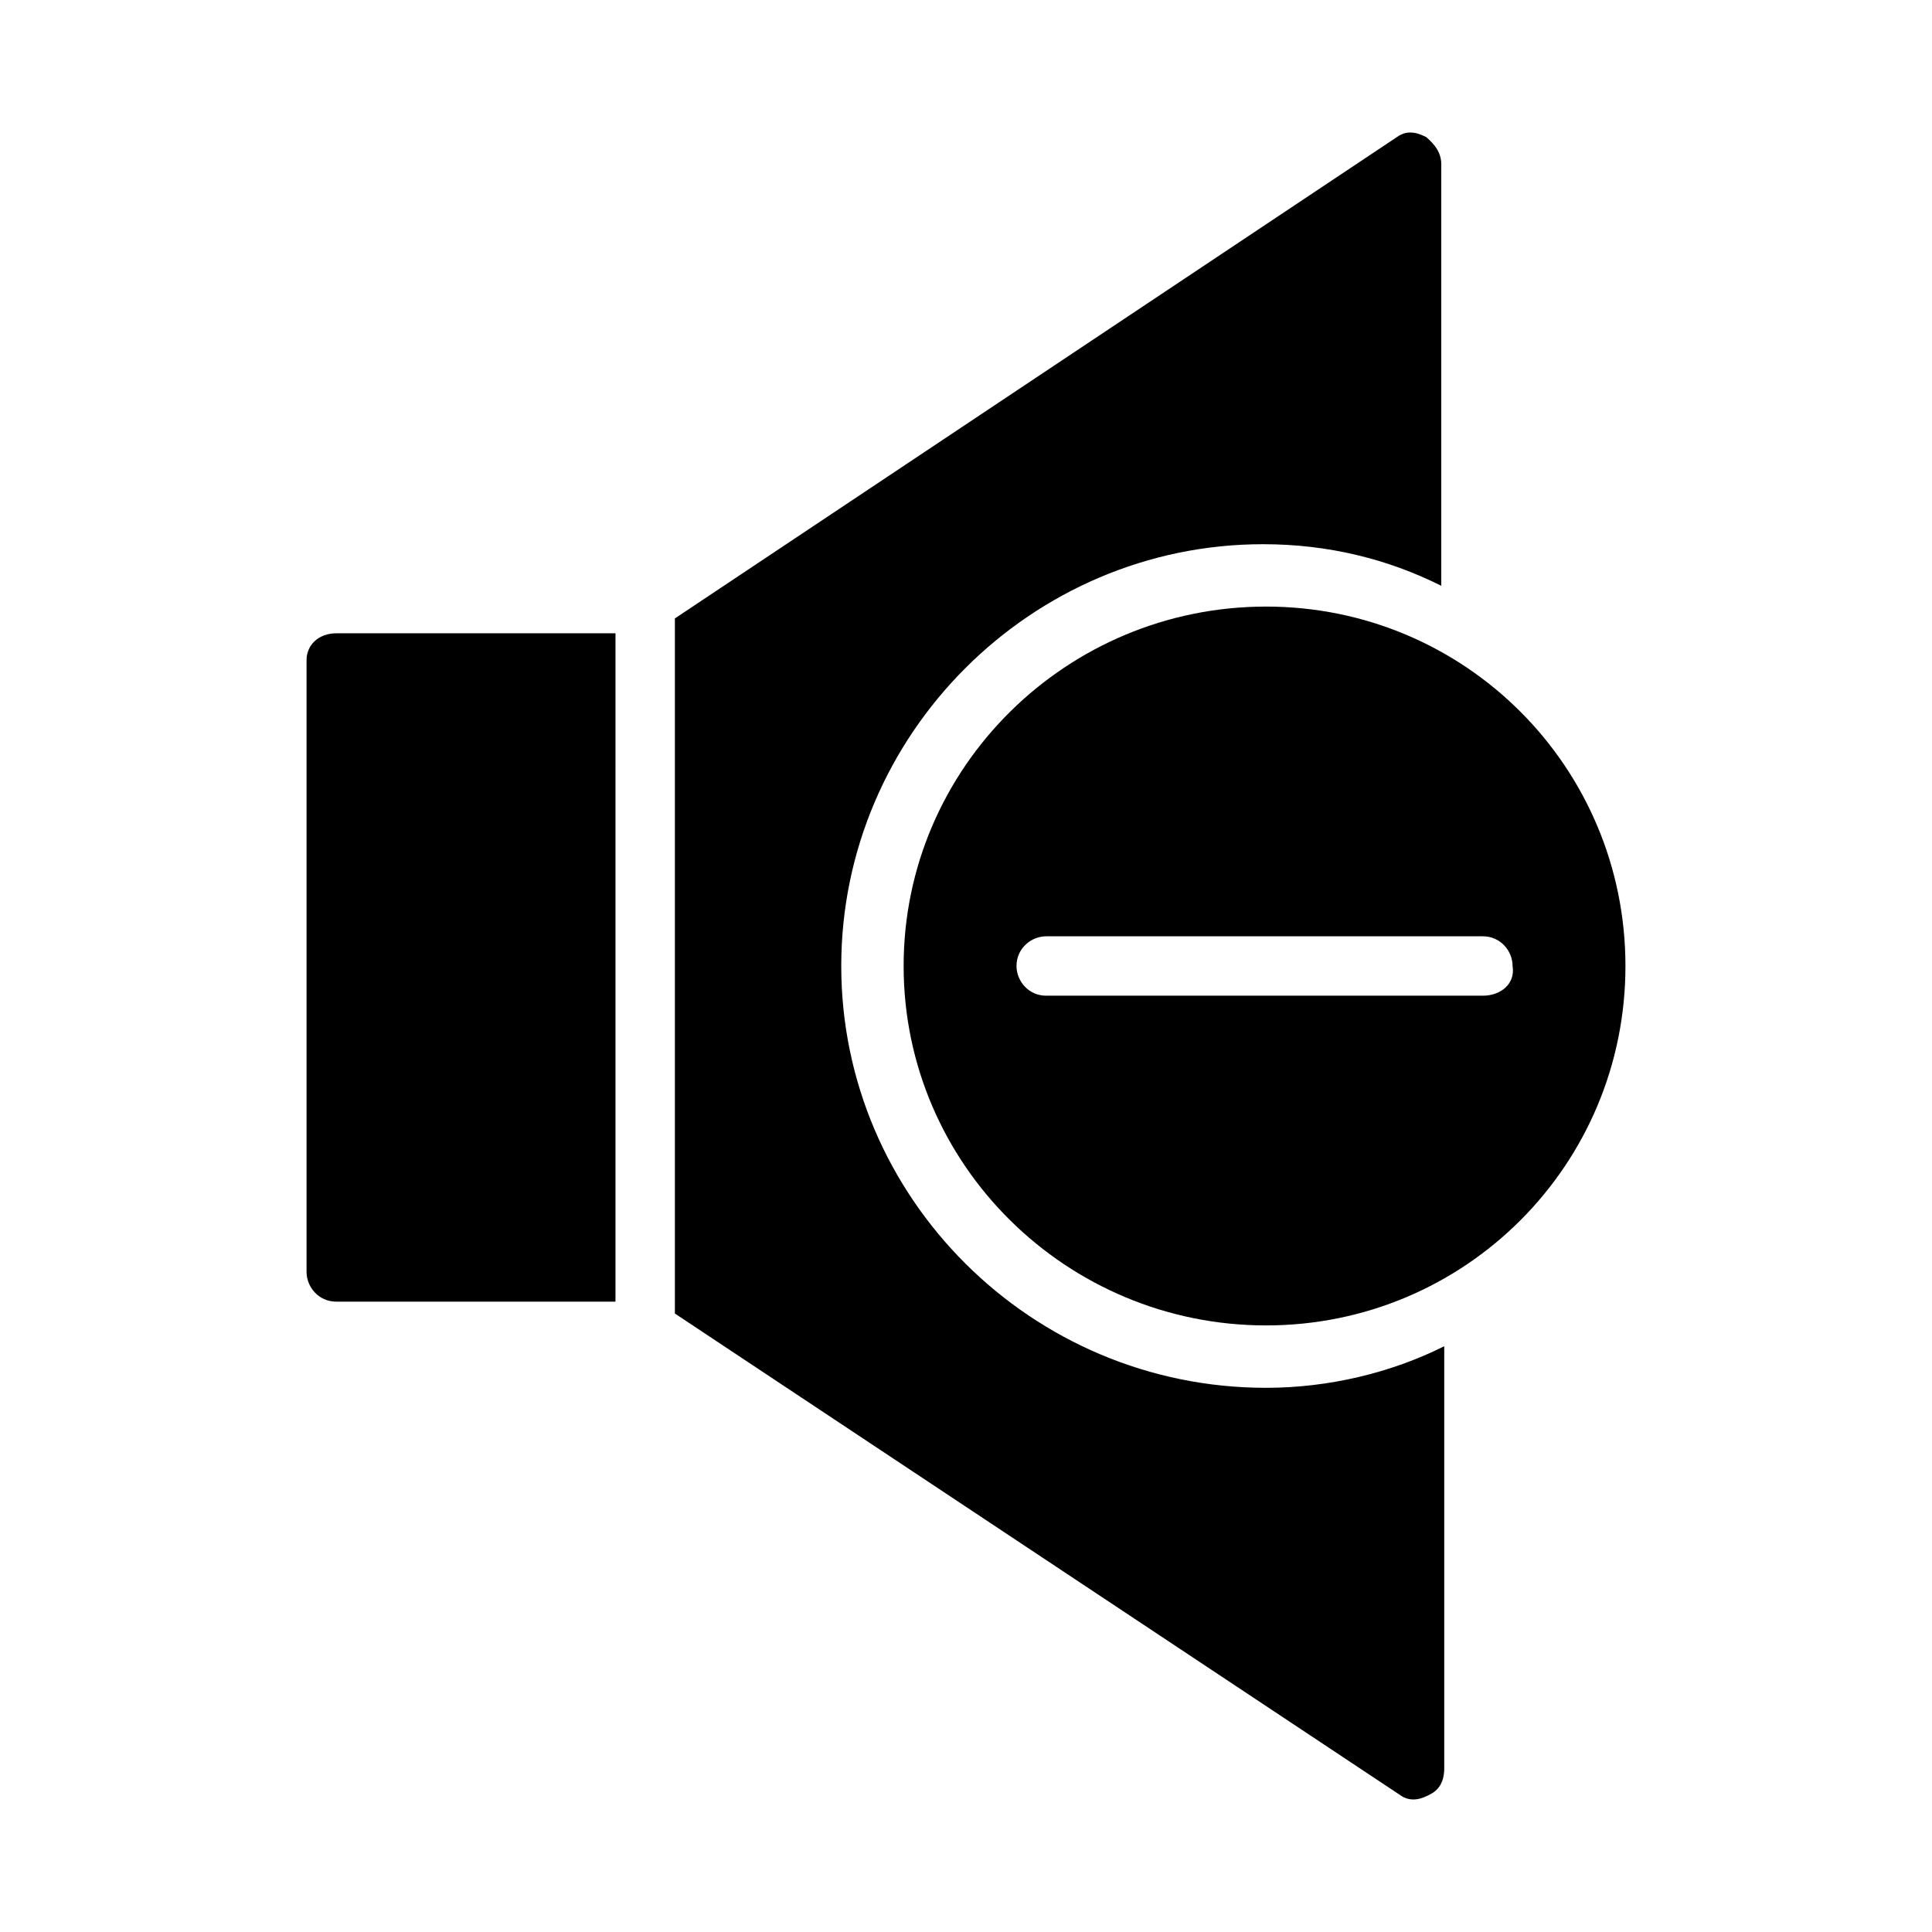
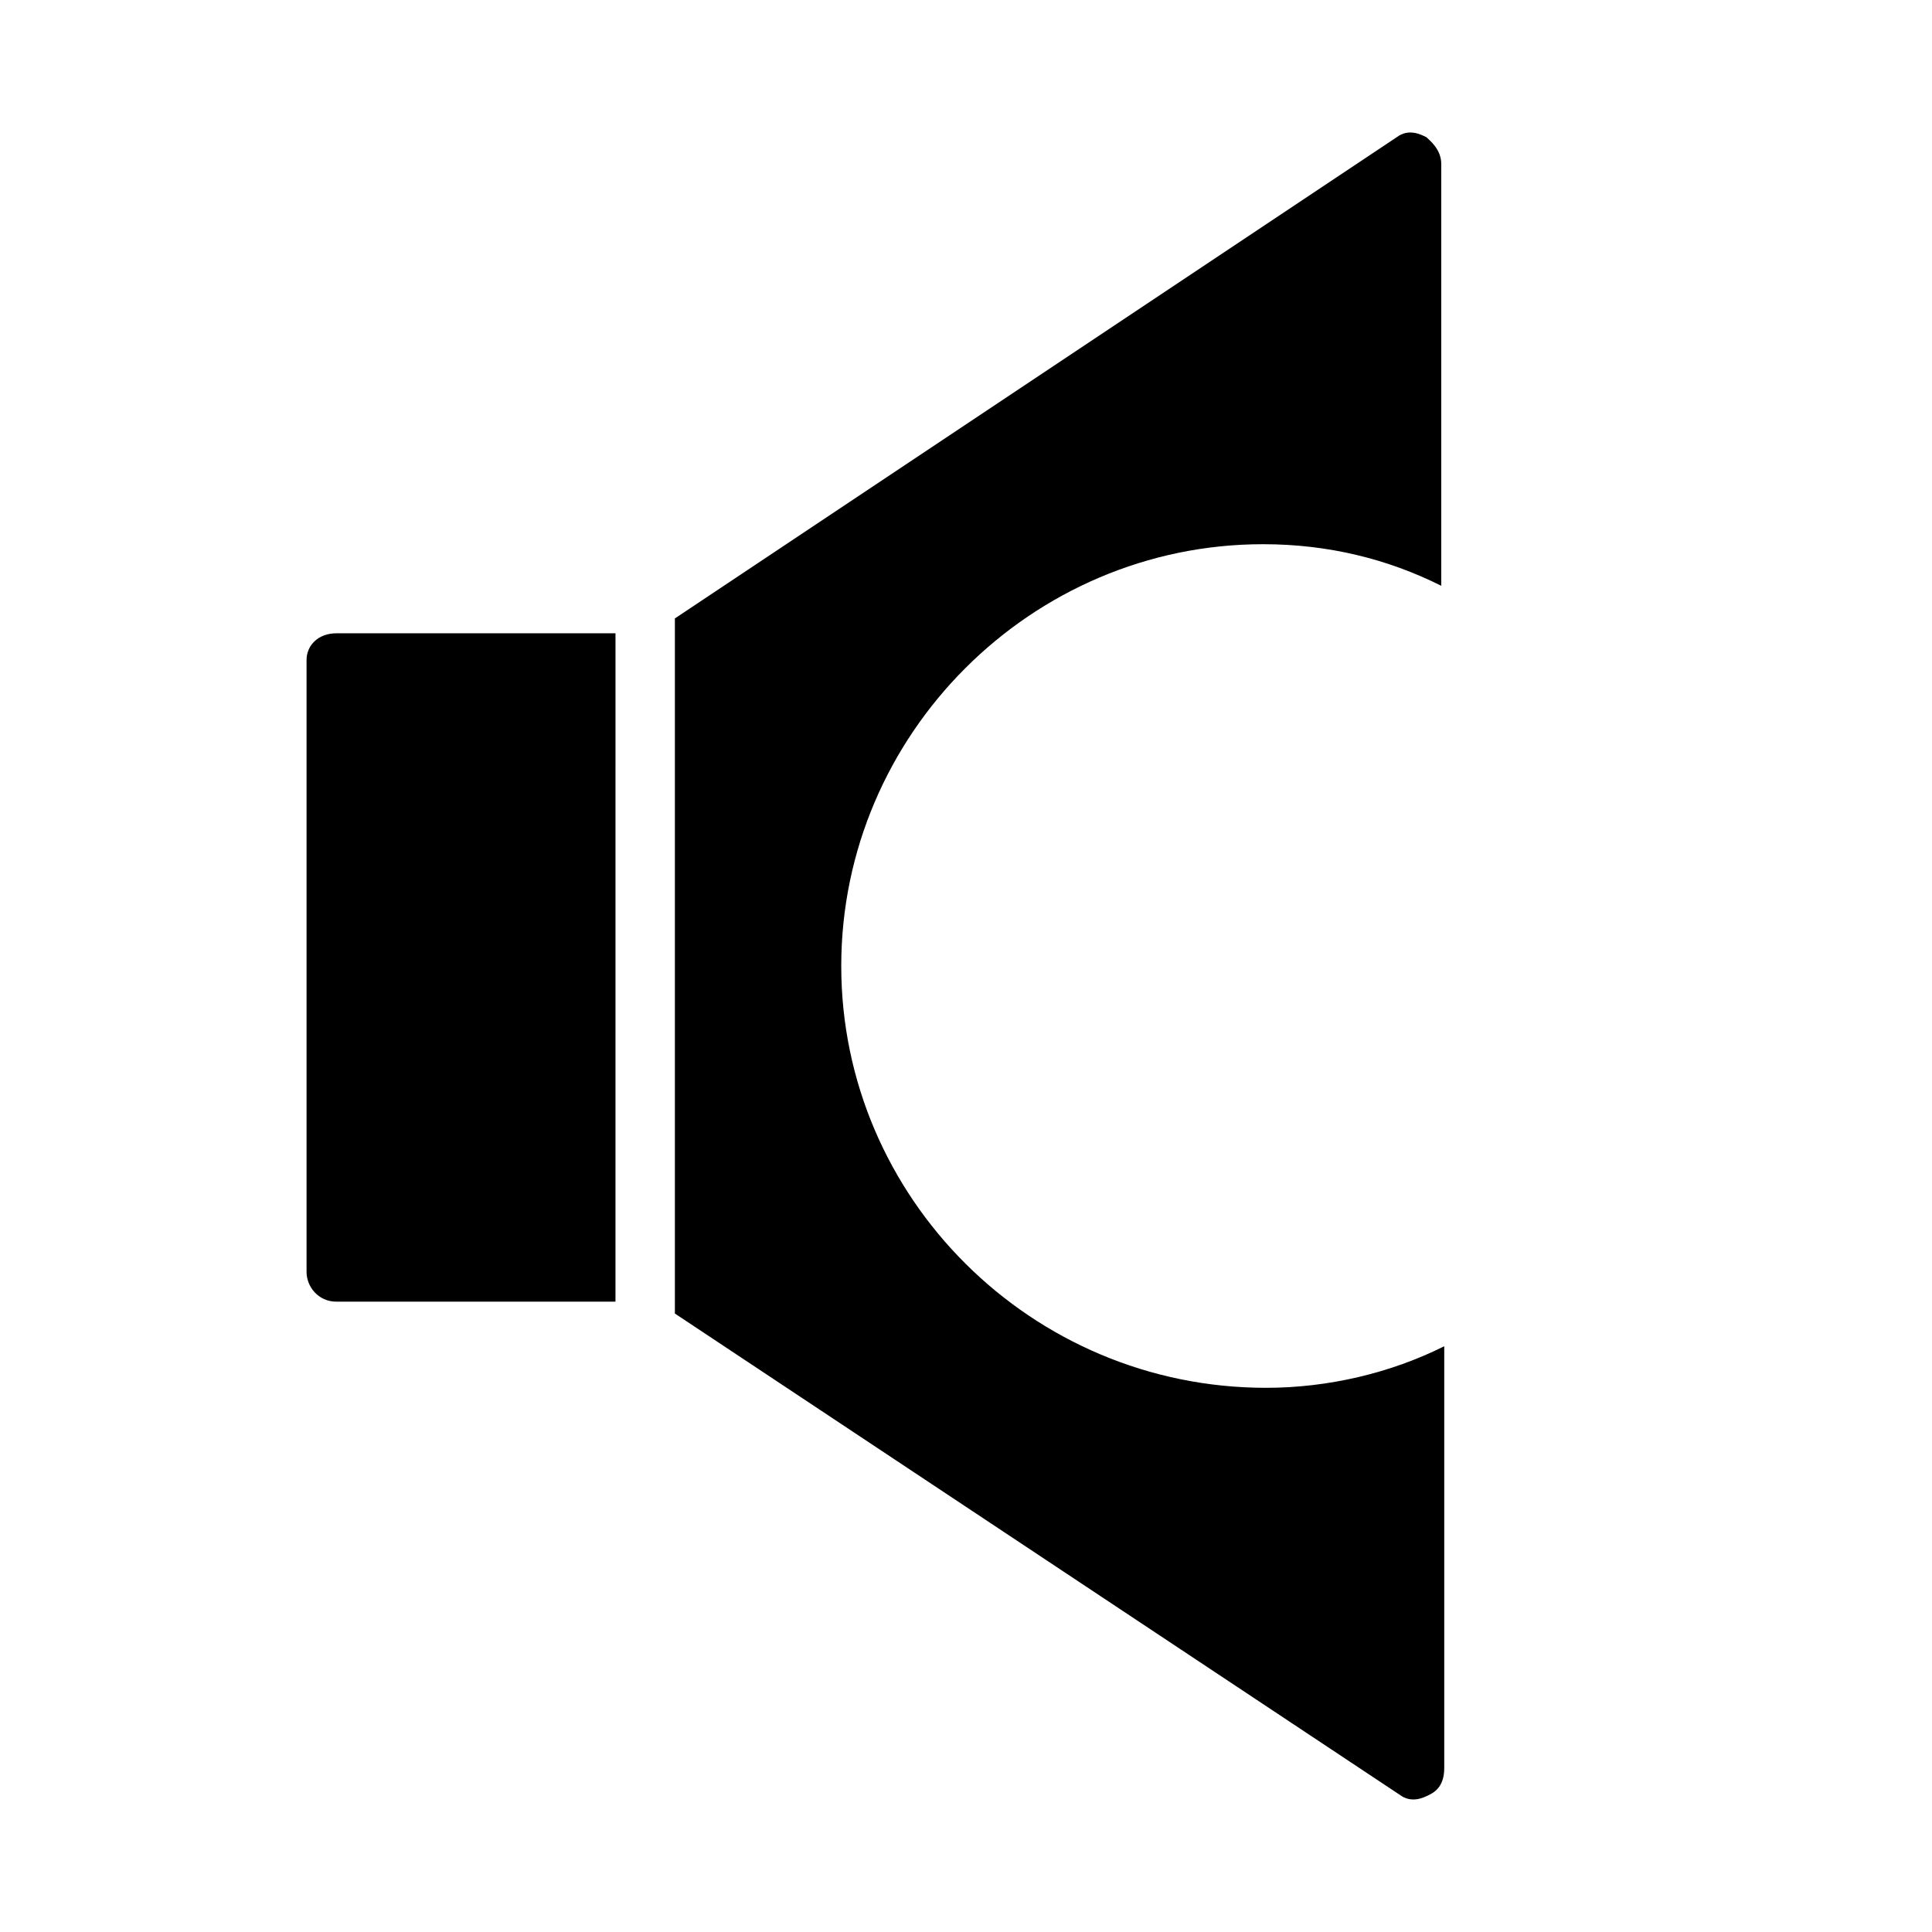
<svg xmlns="http://www.w3.org/2000/svg" fill="#000000" width="800px" height="800px" version="1.1" viewBox="144 144 512 512">
  <g>
    <path d="m225.24 318.92v162.16c0 3.938 3.148 7.871 7.871 7.871h73.996l0.004-177.12h-73.996c-4.727 0-7.875 3.148-7.875 7.086z" />
    <path d="m366.94 400c0-61.402 50.383-111.78 111.78-111.78 17.32 0 33.062 3.938 47.23 11.02v-111.79c0-3.938-3.148-6.297-3.938-7.086-1.574-0.789-4.723-2.363-7.871 0l-191.29 127.53v184.21l192.08 127.53c3.148 2.363 6.297 0.789 7.871 0 1.574-0.789 3.938-2.363 3.938-7.086v-111.78c-14.168 7.086-30.699 11.02-47.23 11.02-62.191 0-112.57-50.383-112.57-111.78z" />
-     <path d="m479.51 304.75c-52.742 0-96.039 42.508-96.039 95.25 0 52.742 43.297 95.25 96.039 95.25 52.742 0.004 95.25-42.504 95.25-95.246s-42.508-95.254-95.25-95.254zm57.465 103.12h-115.72c-4.723 0-7.871-3.938-7.871-7.871 0-4.723 3.938-7.871 7.871-7.871h115.72c4.723 0 7.871 3.938 7.871 7.871 0.789 4.723-3.148 7.871-7.871 7.871z" />
  </g>
</svg>